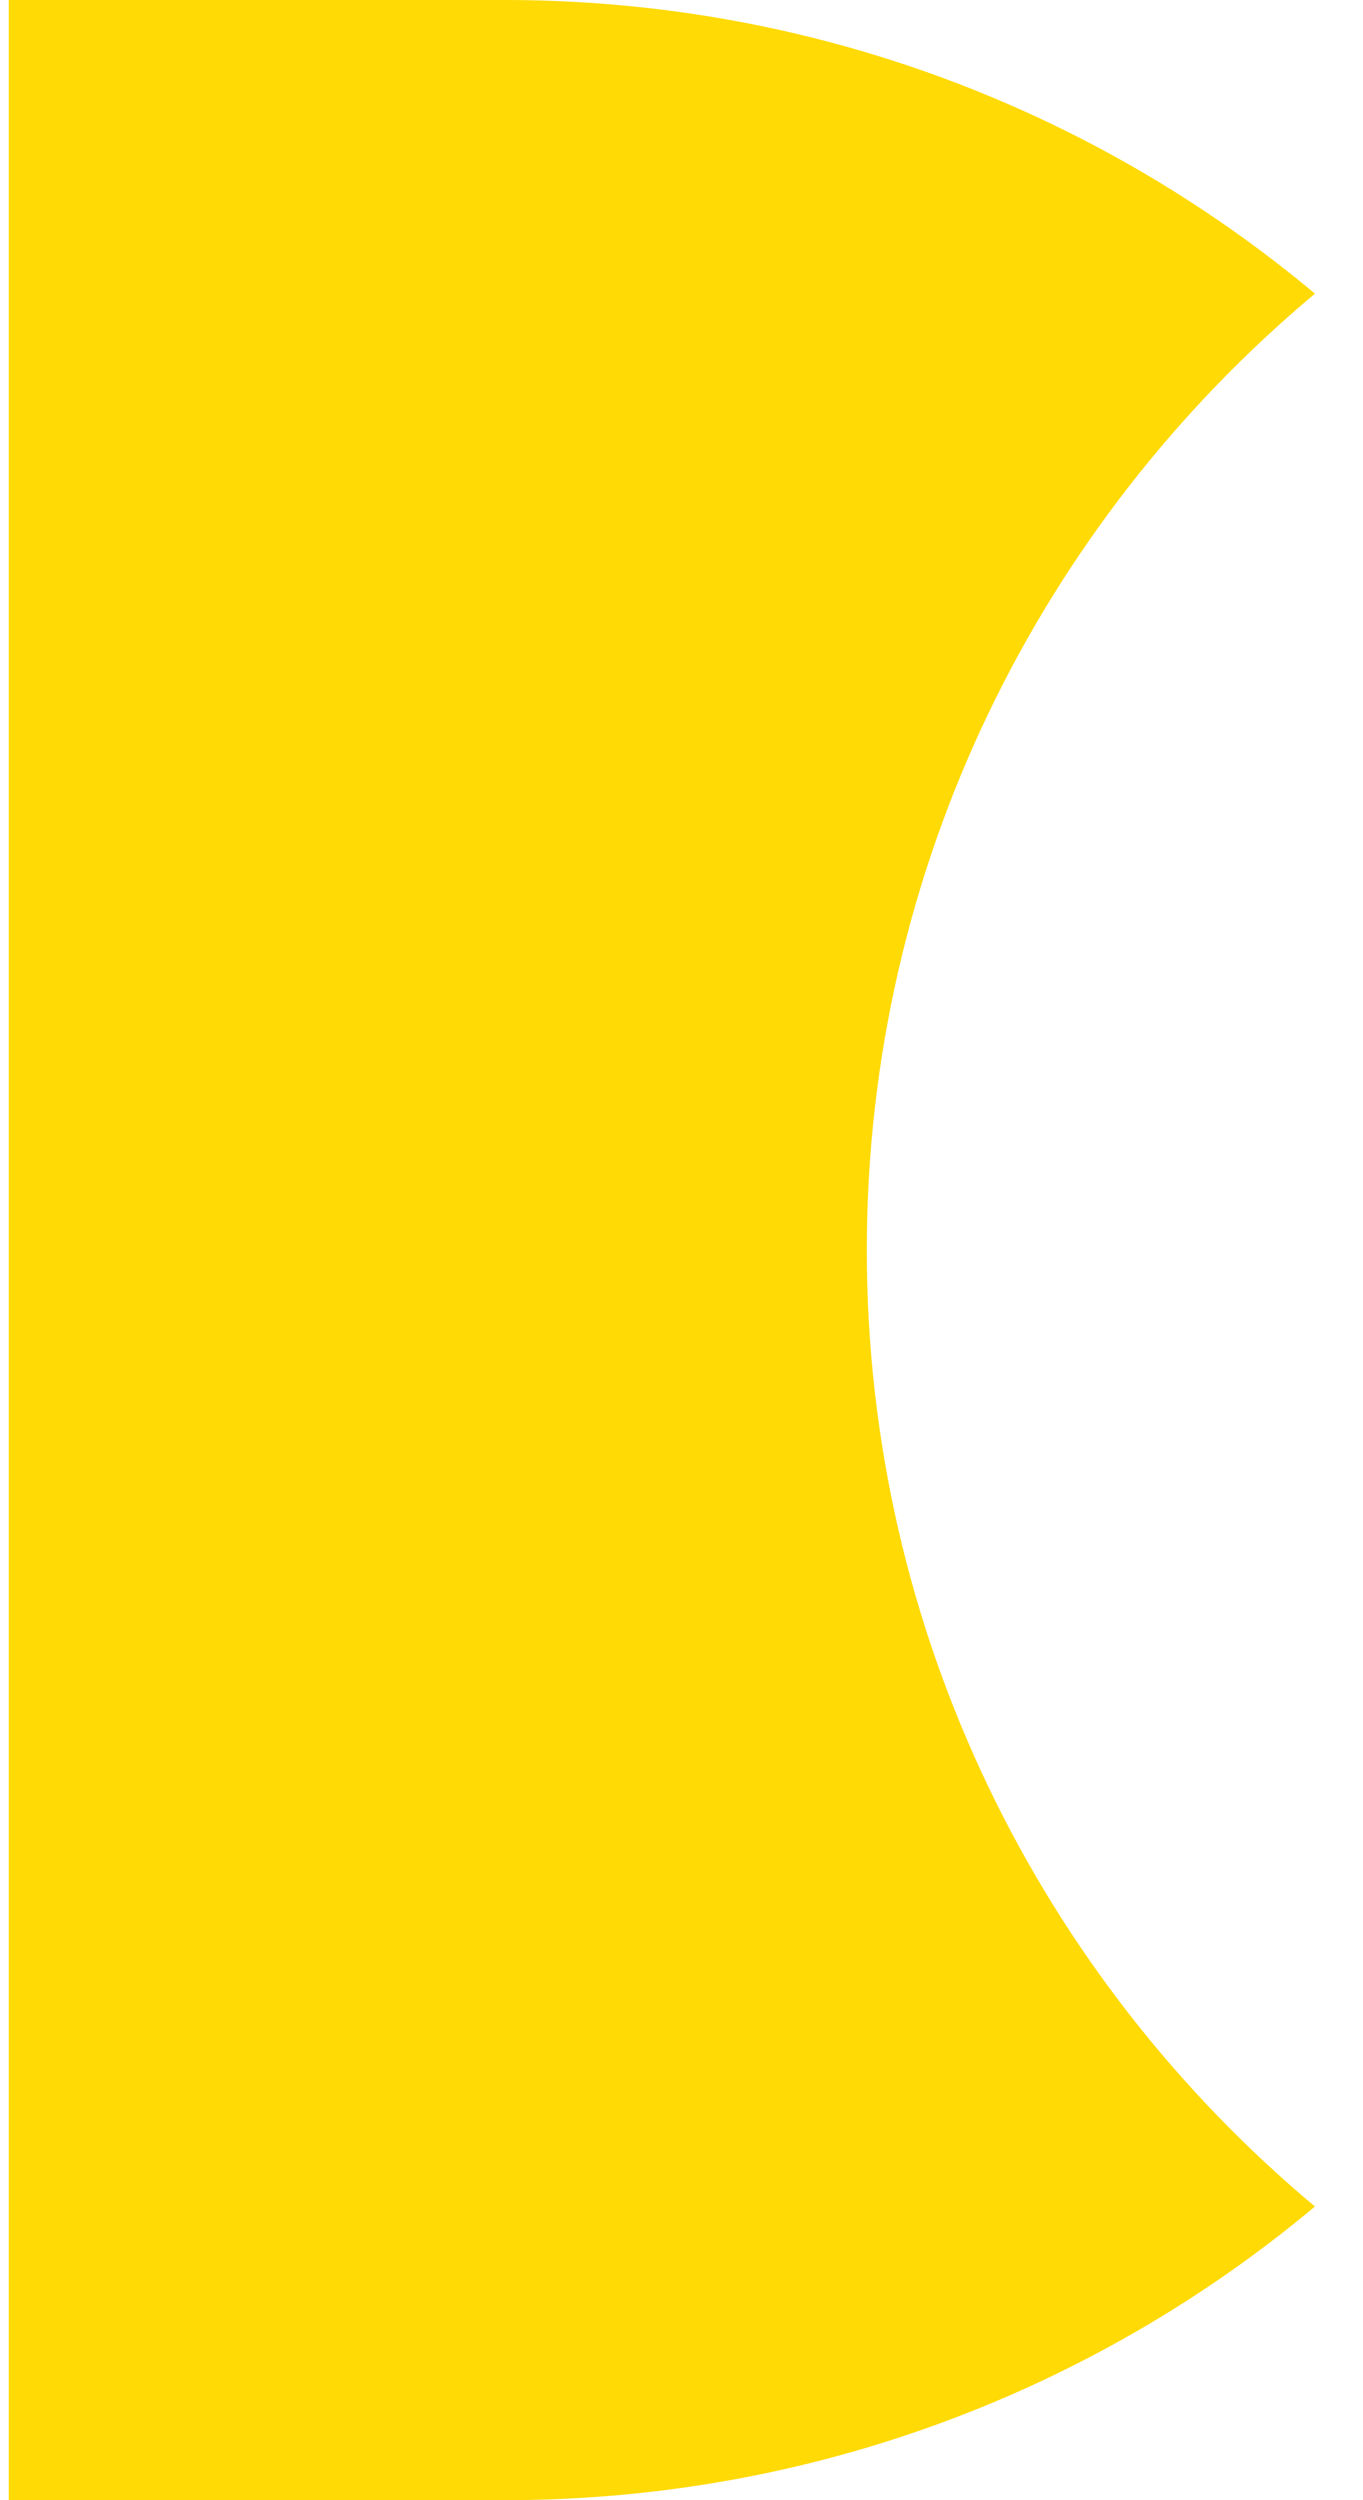
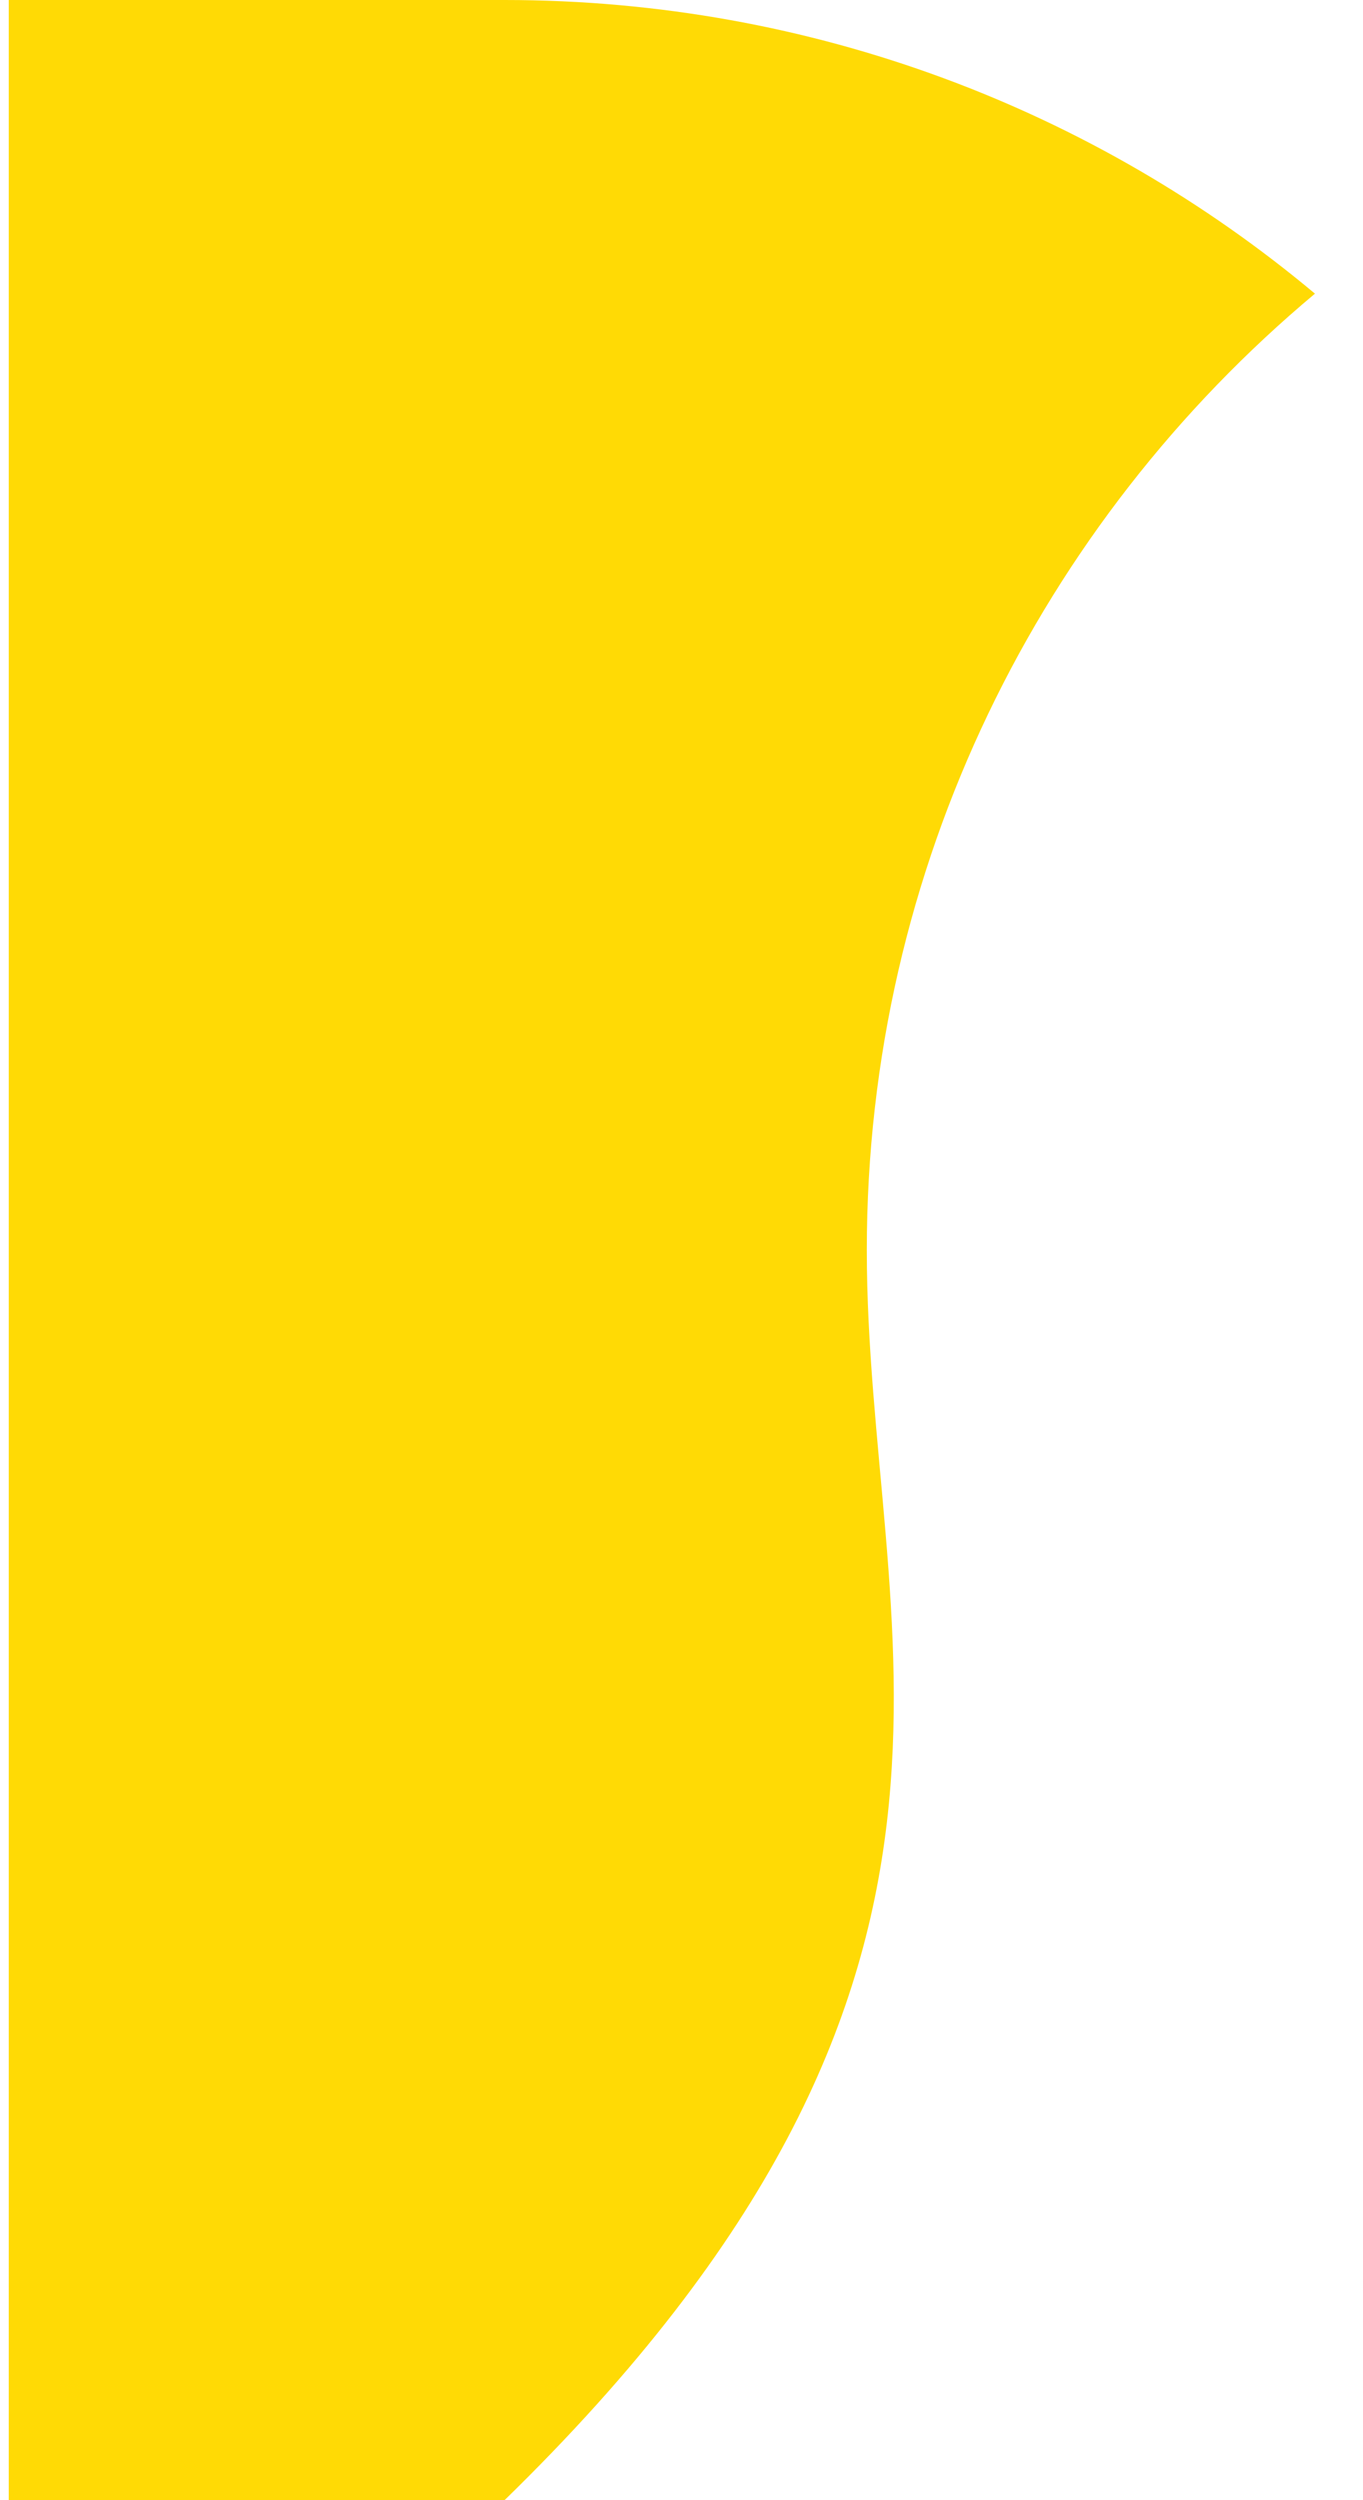
<svg xmlns="http://www.w3.org/2000/svg" width="24" height="44" viewBox="0 0 24 44" fill="none">
-   <path d="M8.884 0H0.154V44H8.884C14.32 44 19.298 42.057 23.154 38.832C18.329 34.797 15.263 28.754 15.263 22C15.263 15.246 18.329 9.203 23.154 5.168C19.298 1.943 14.32 0 8.884 0Z" fill="#FFDA05" />
+   <path d="M8.884 0H0.154V44H8.884C18.329 34.797 15.263 28.754 15.263 22C15.263 15.246 18.329 9.203 23.154 5.168C19.298 1.943 14.32 0 8.884 0Z" fill="#FFDA05" />
</svg>